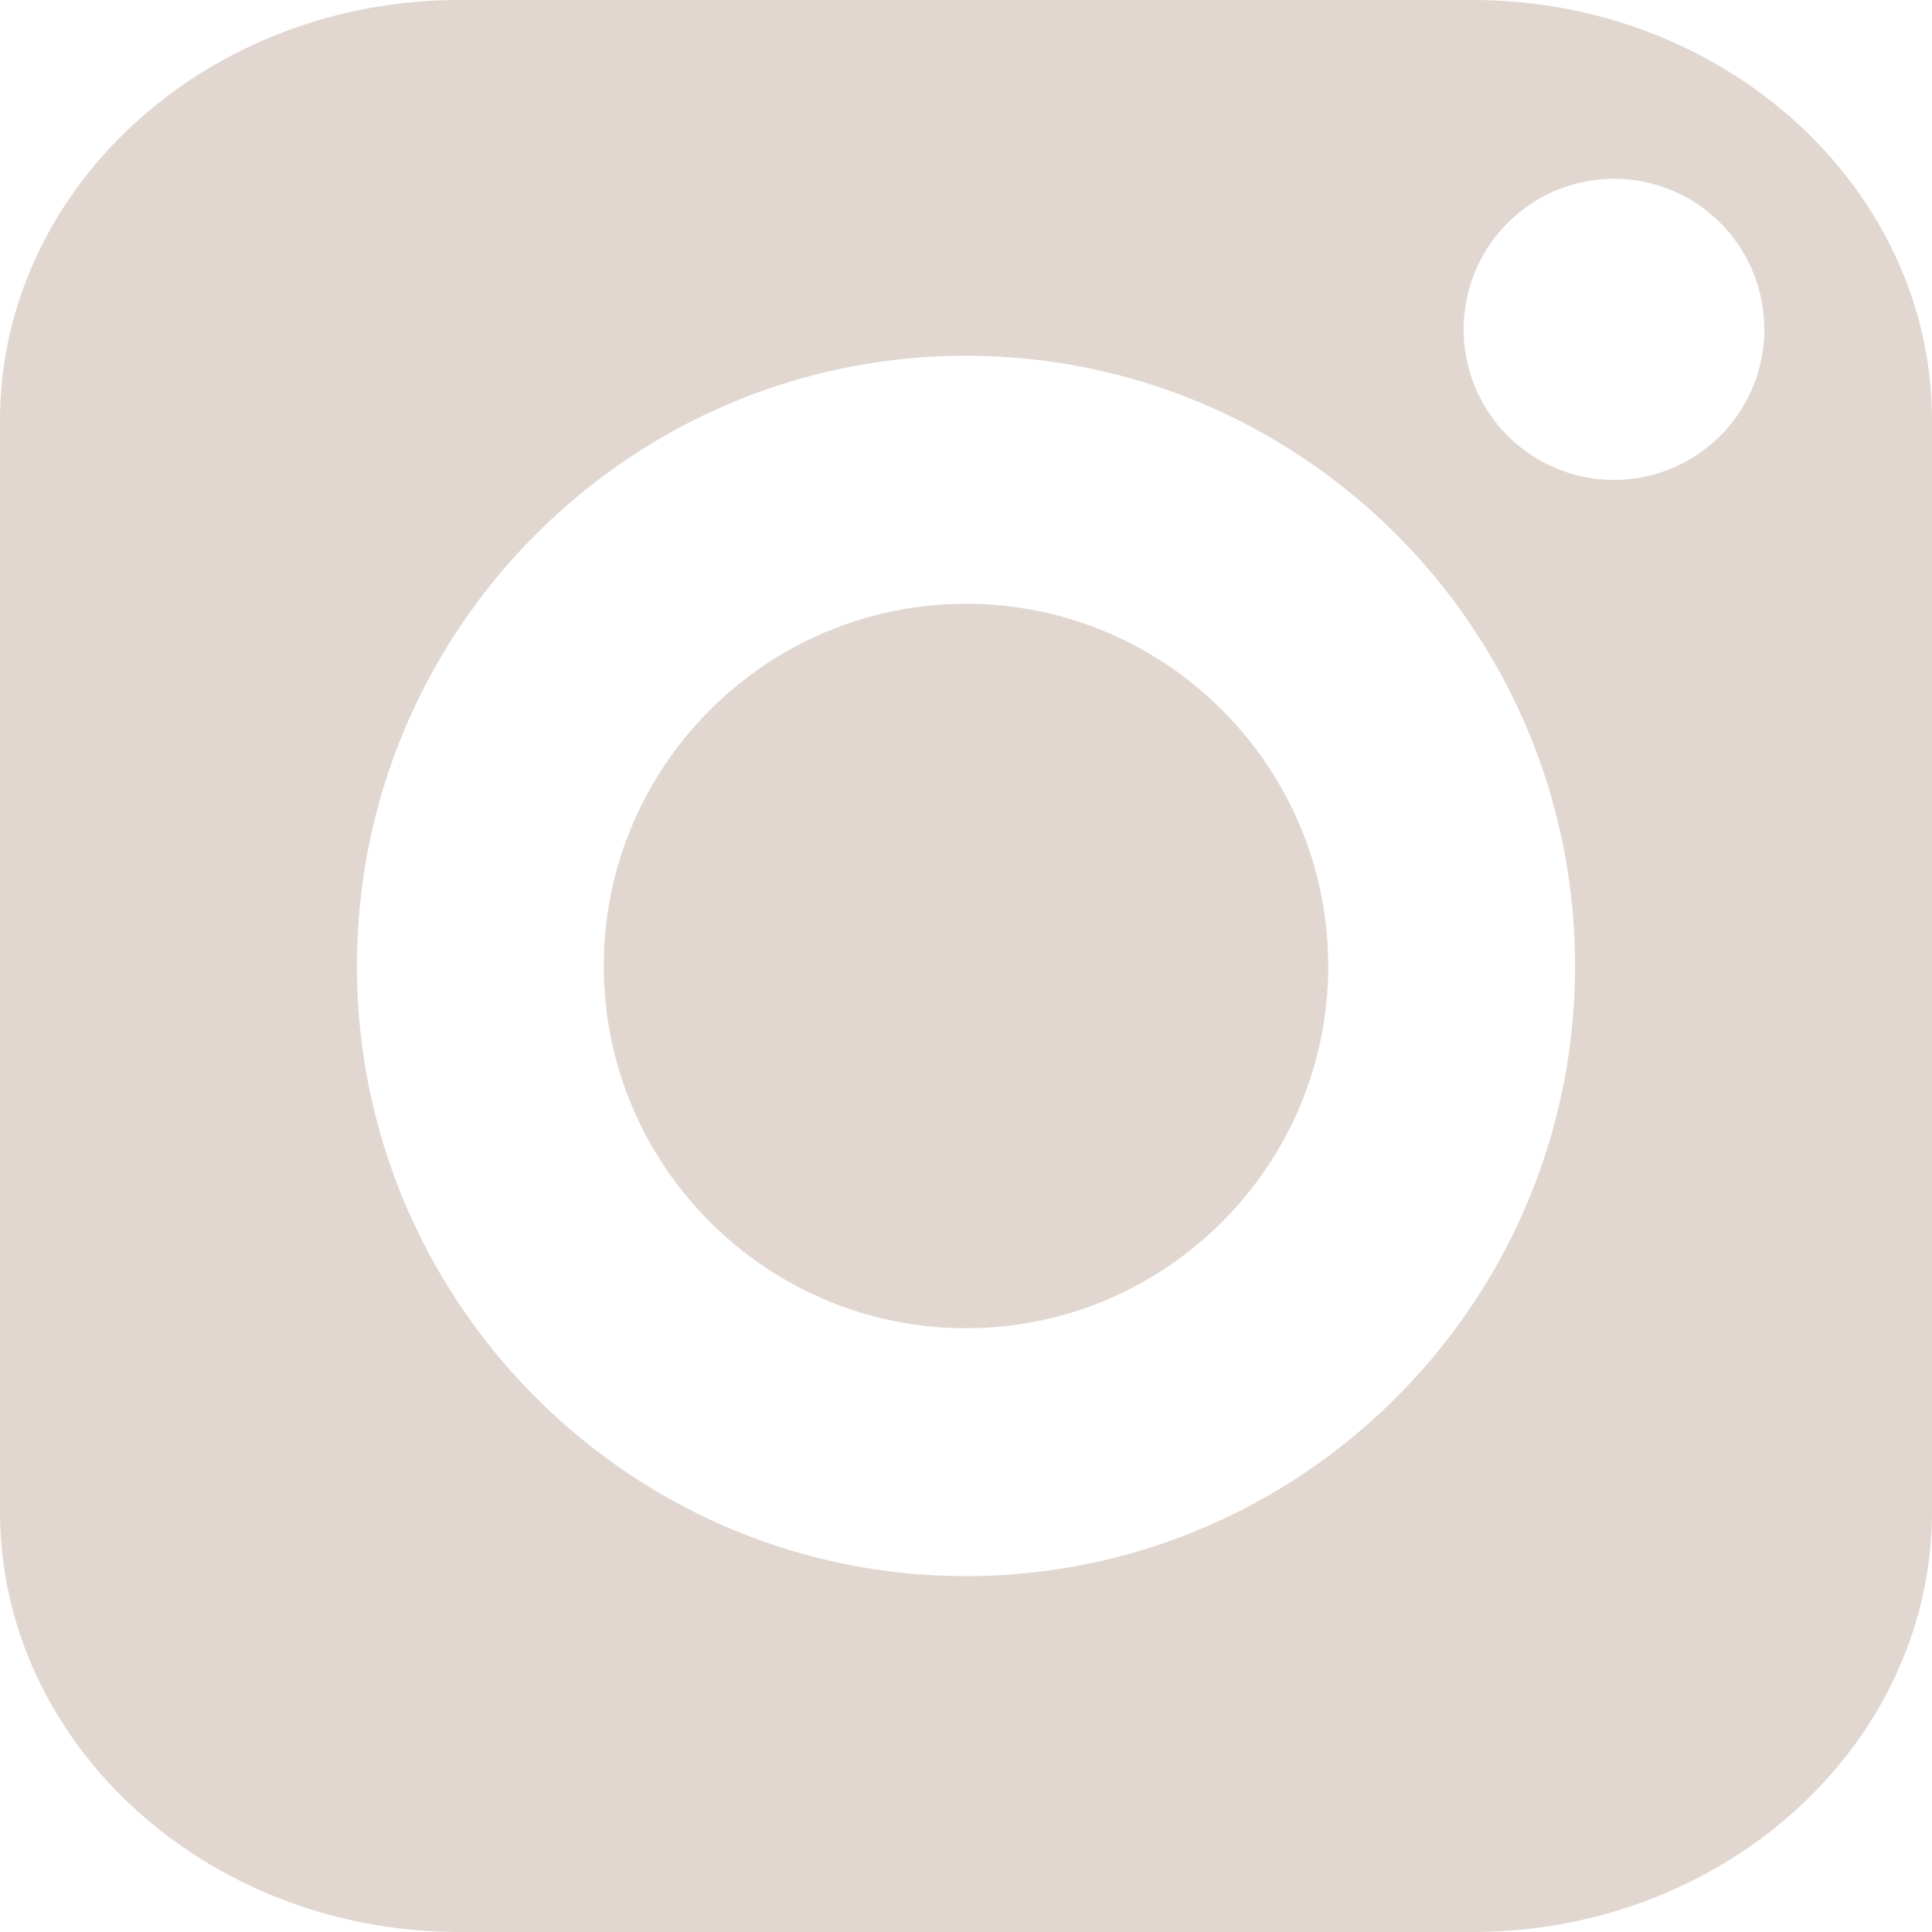
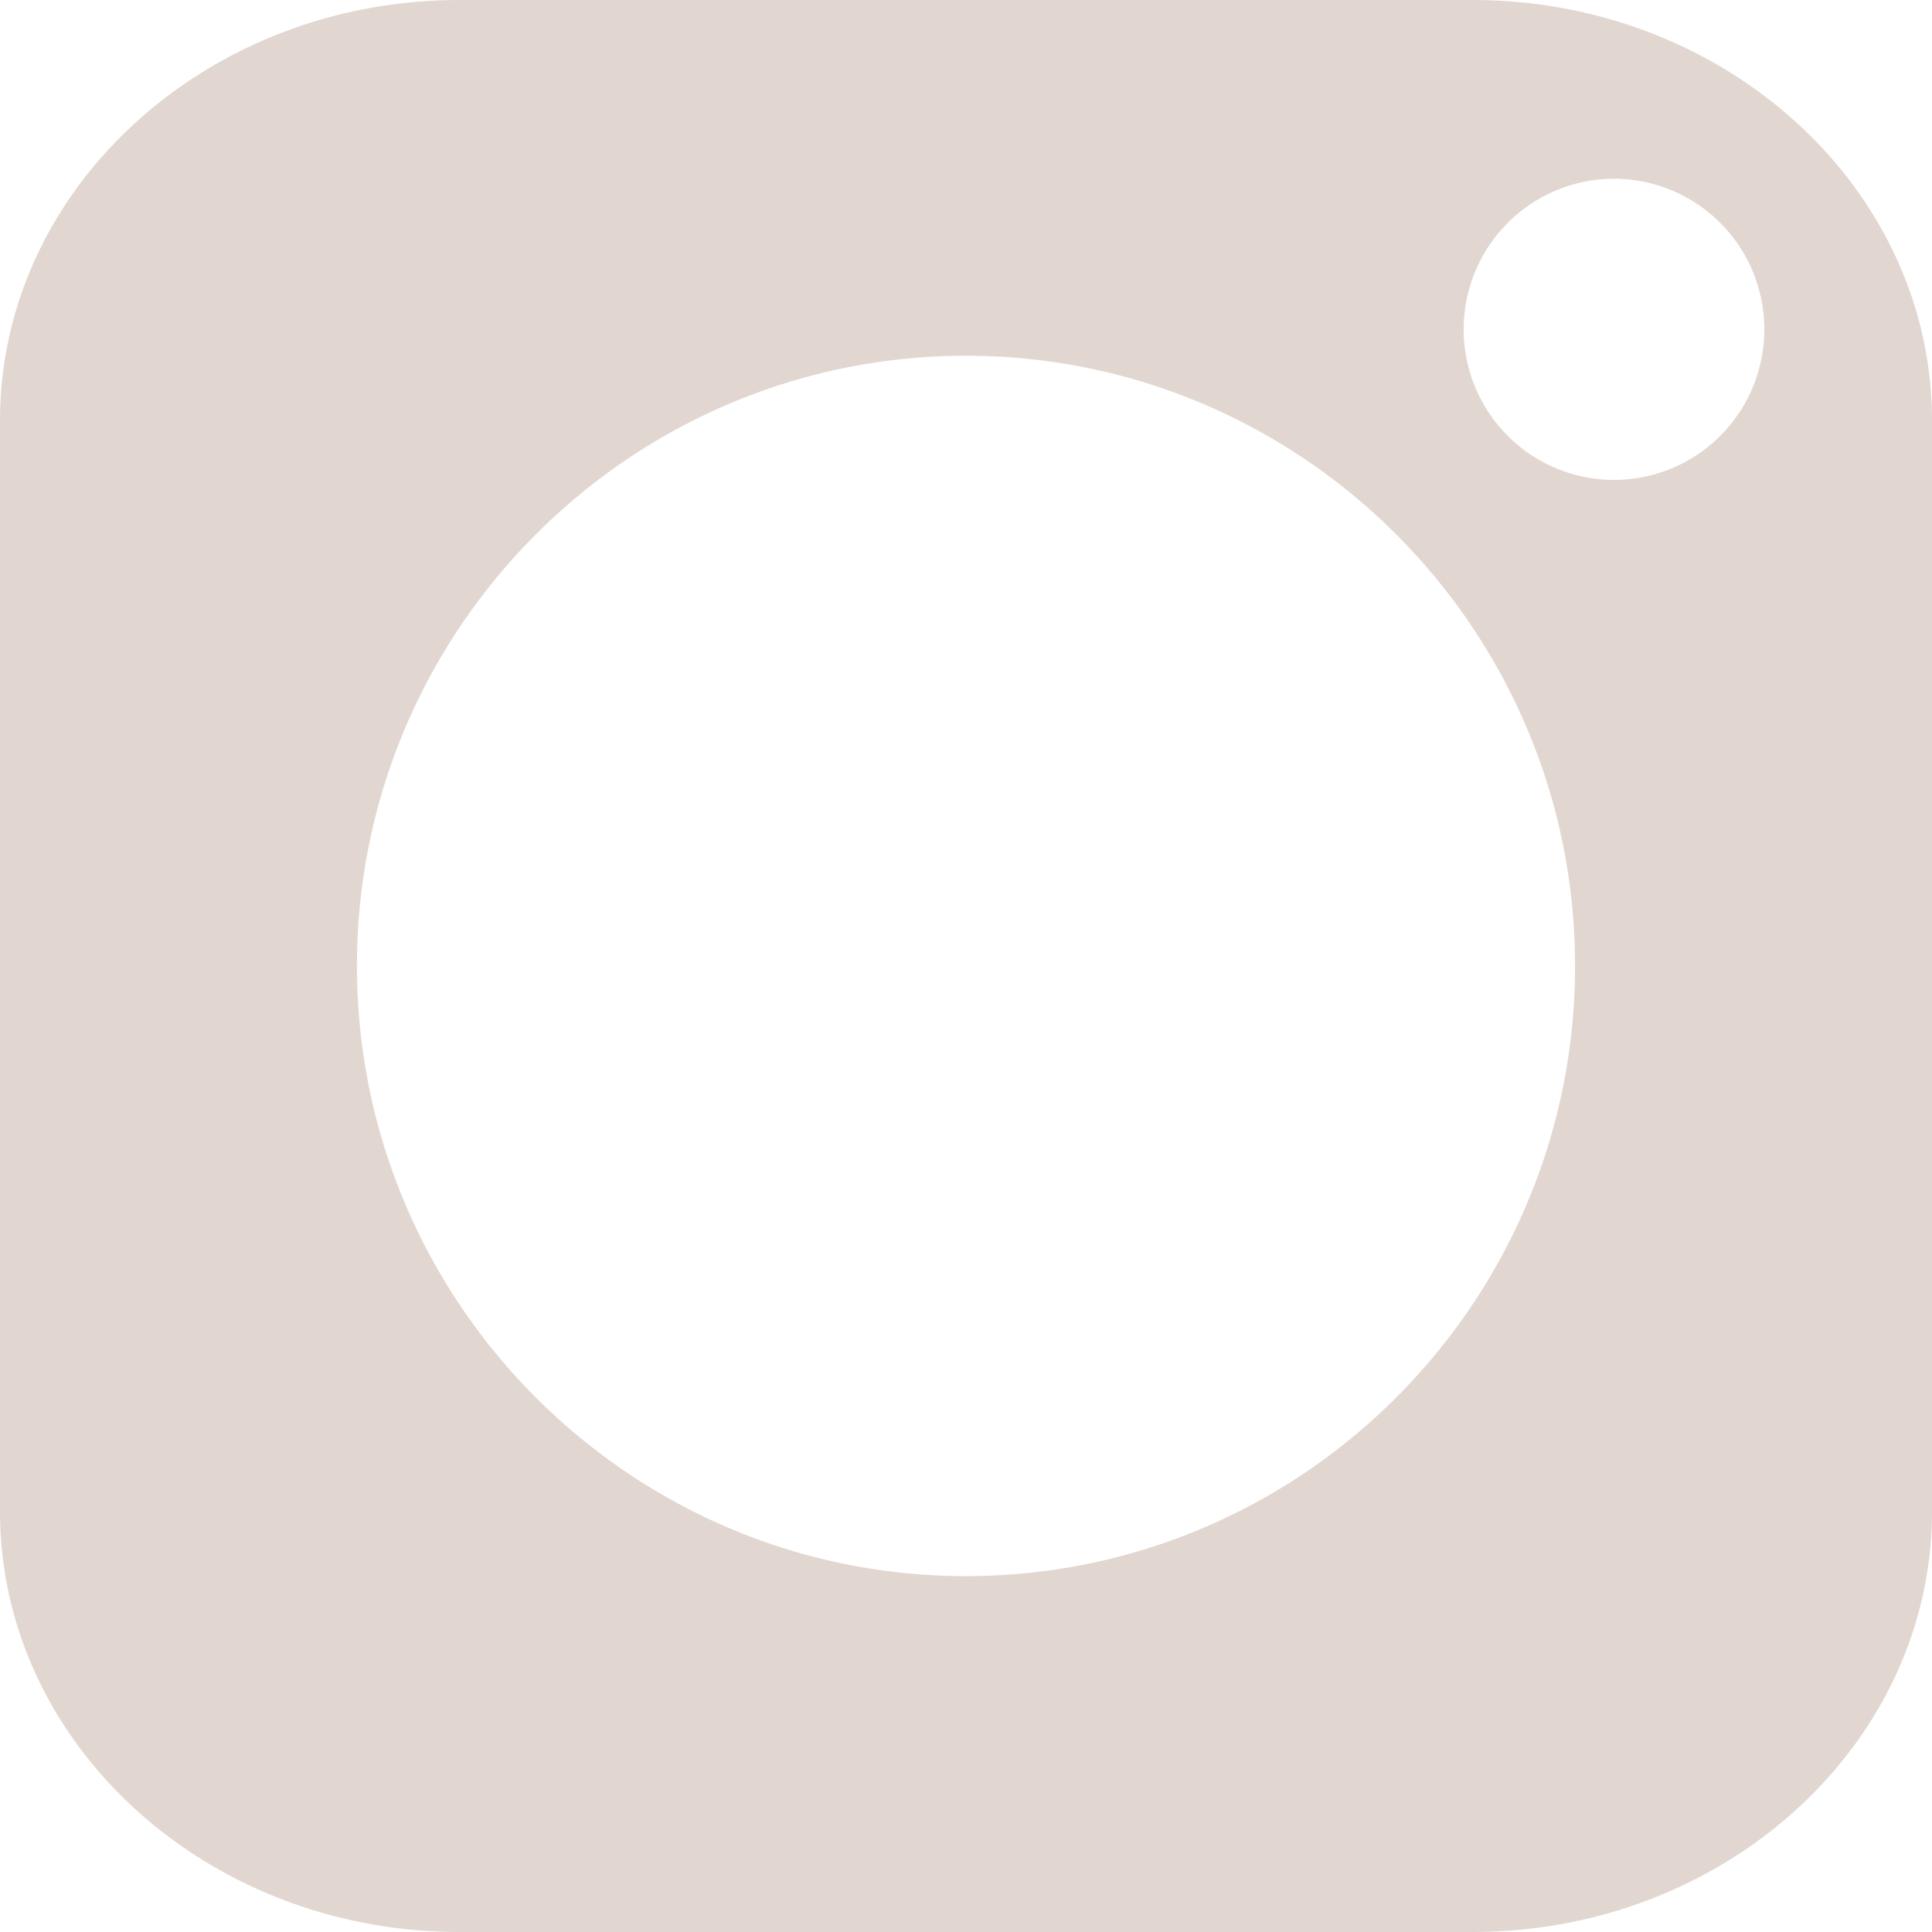
<svg xmlns="http://www.w3.org/2000/svg" width="50" height="50" viewBox="0 0 50 50">
  <g fill="#E1D7D0" fill-rule="evenodd">
-     <path d="M25 15.625c-5.169 0-9.375 4.207-9.375 9.373 0 5.17 4.206 9.377 9.375 9.377s9.375-4.207 9.375-9.377c0-5.166-4.206-9.373-9.375-9.373" />
    <path d="M41.77 12.42a3.893 3.893 0 0 1-3.89-3.897 3.896 3.896 0 0 1 3.89-3.897 3.896 3.896 0 0 1 3.89 3.897 3.893 3.893 0 0 1-3.89 3.897M25 40.79c-8.69 0-15.762-7.082-15.762-15.792C9.238 16.292 16.31 9.207 25 9.207c8.694 0 15.762 7.085 15.762 15.791 0 8.71-7.068 15.791-15.762 15.791M38.108 0H11.892C5.337 0 0 4.882 0 10.884v28.232C0 45.118 5.337 50 11.892 50h26.216C44.668 50 50 45.118 50 39.116V10.884C50 4.882 44.668 0 38.108 0" />
  </g>
</svg>